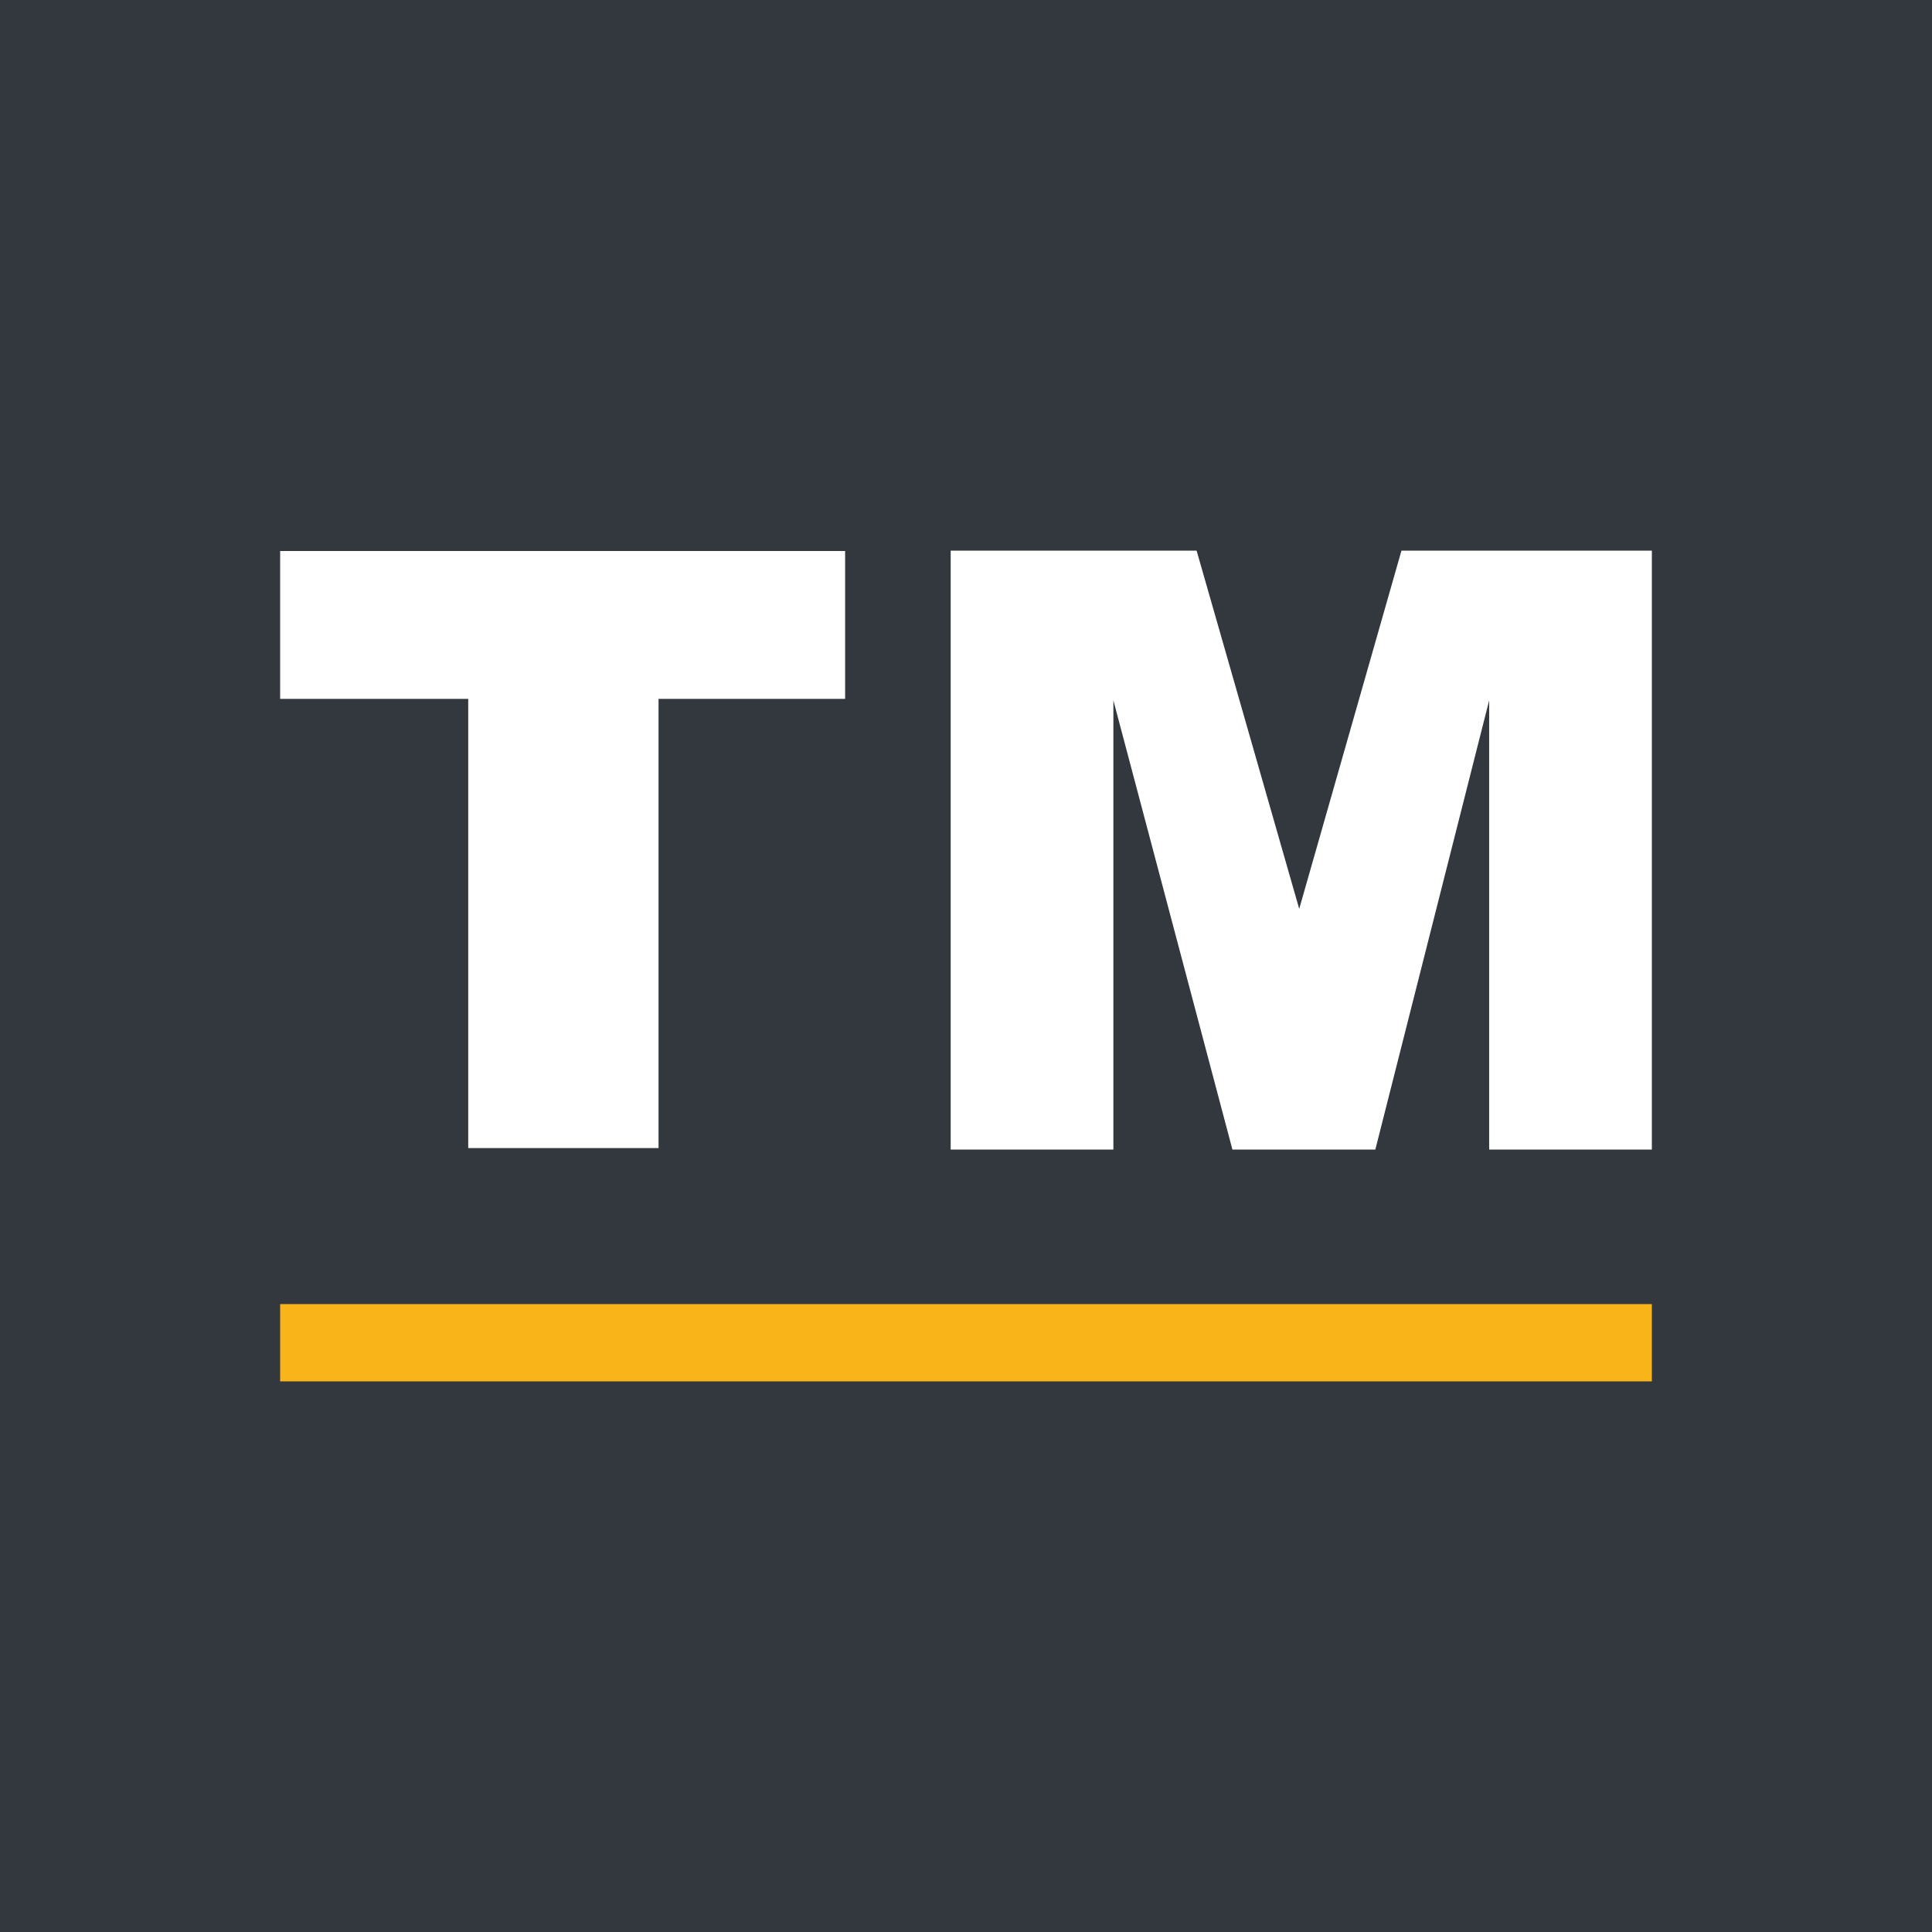
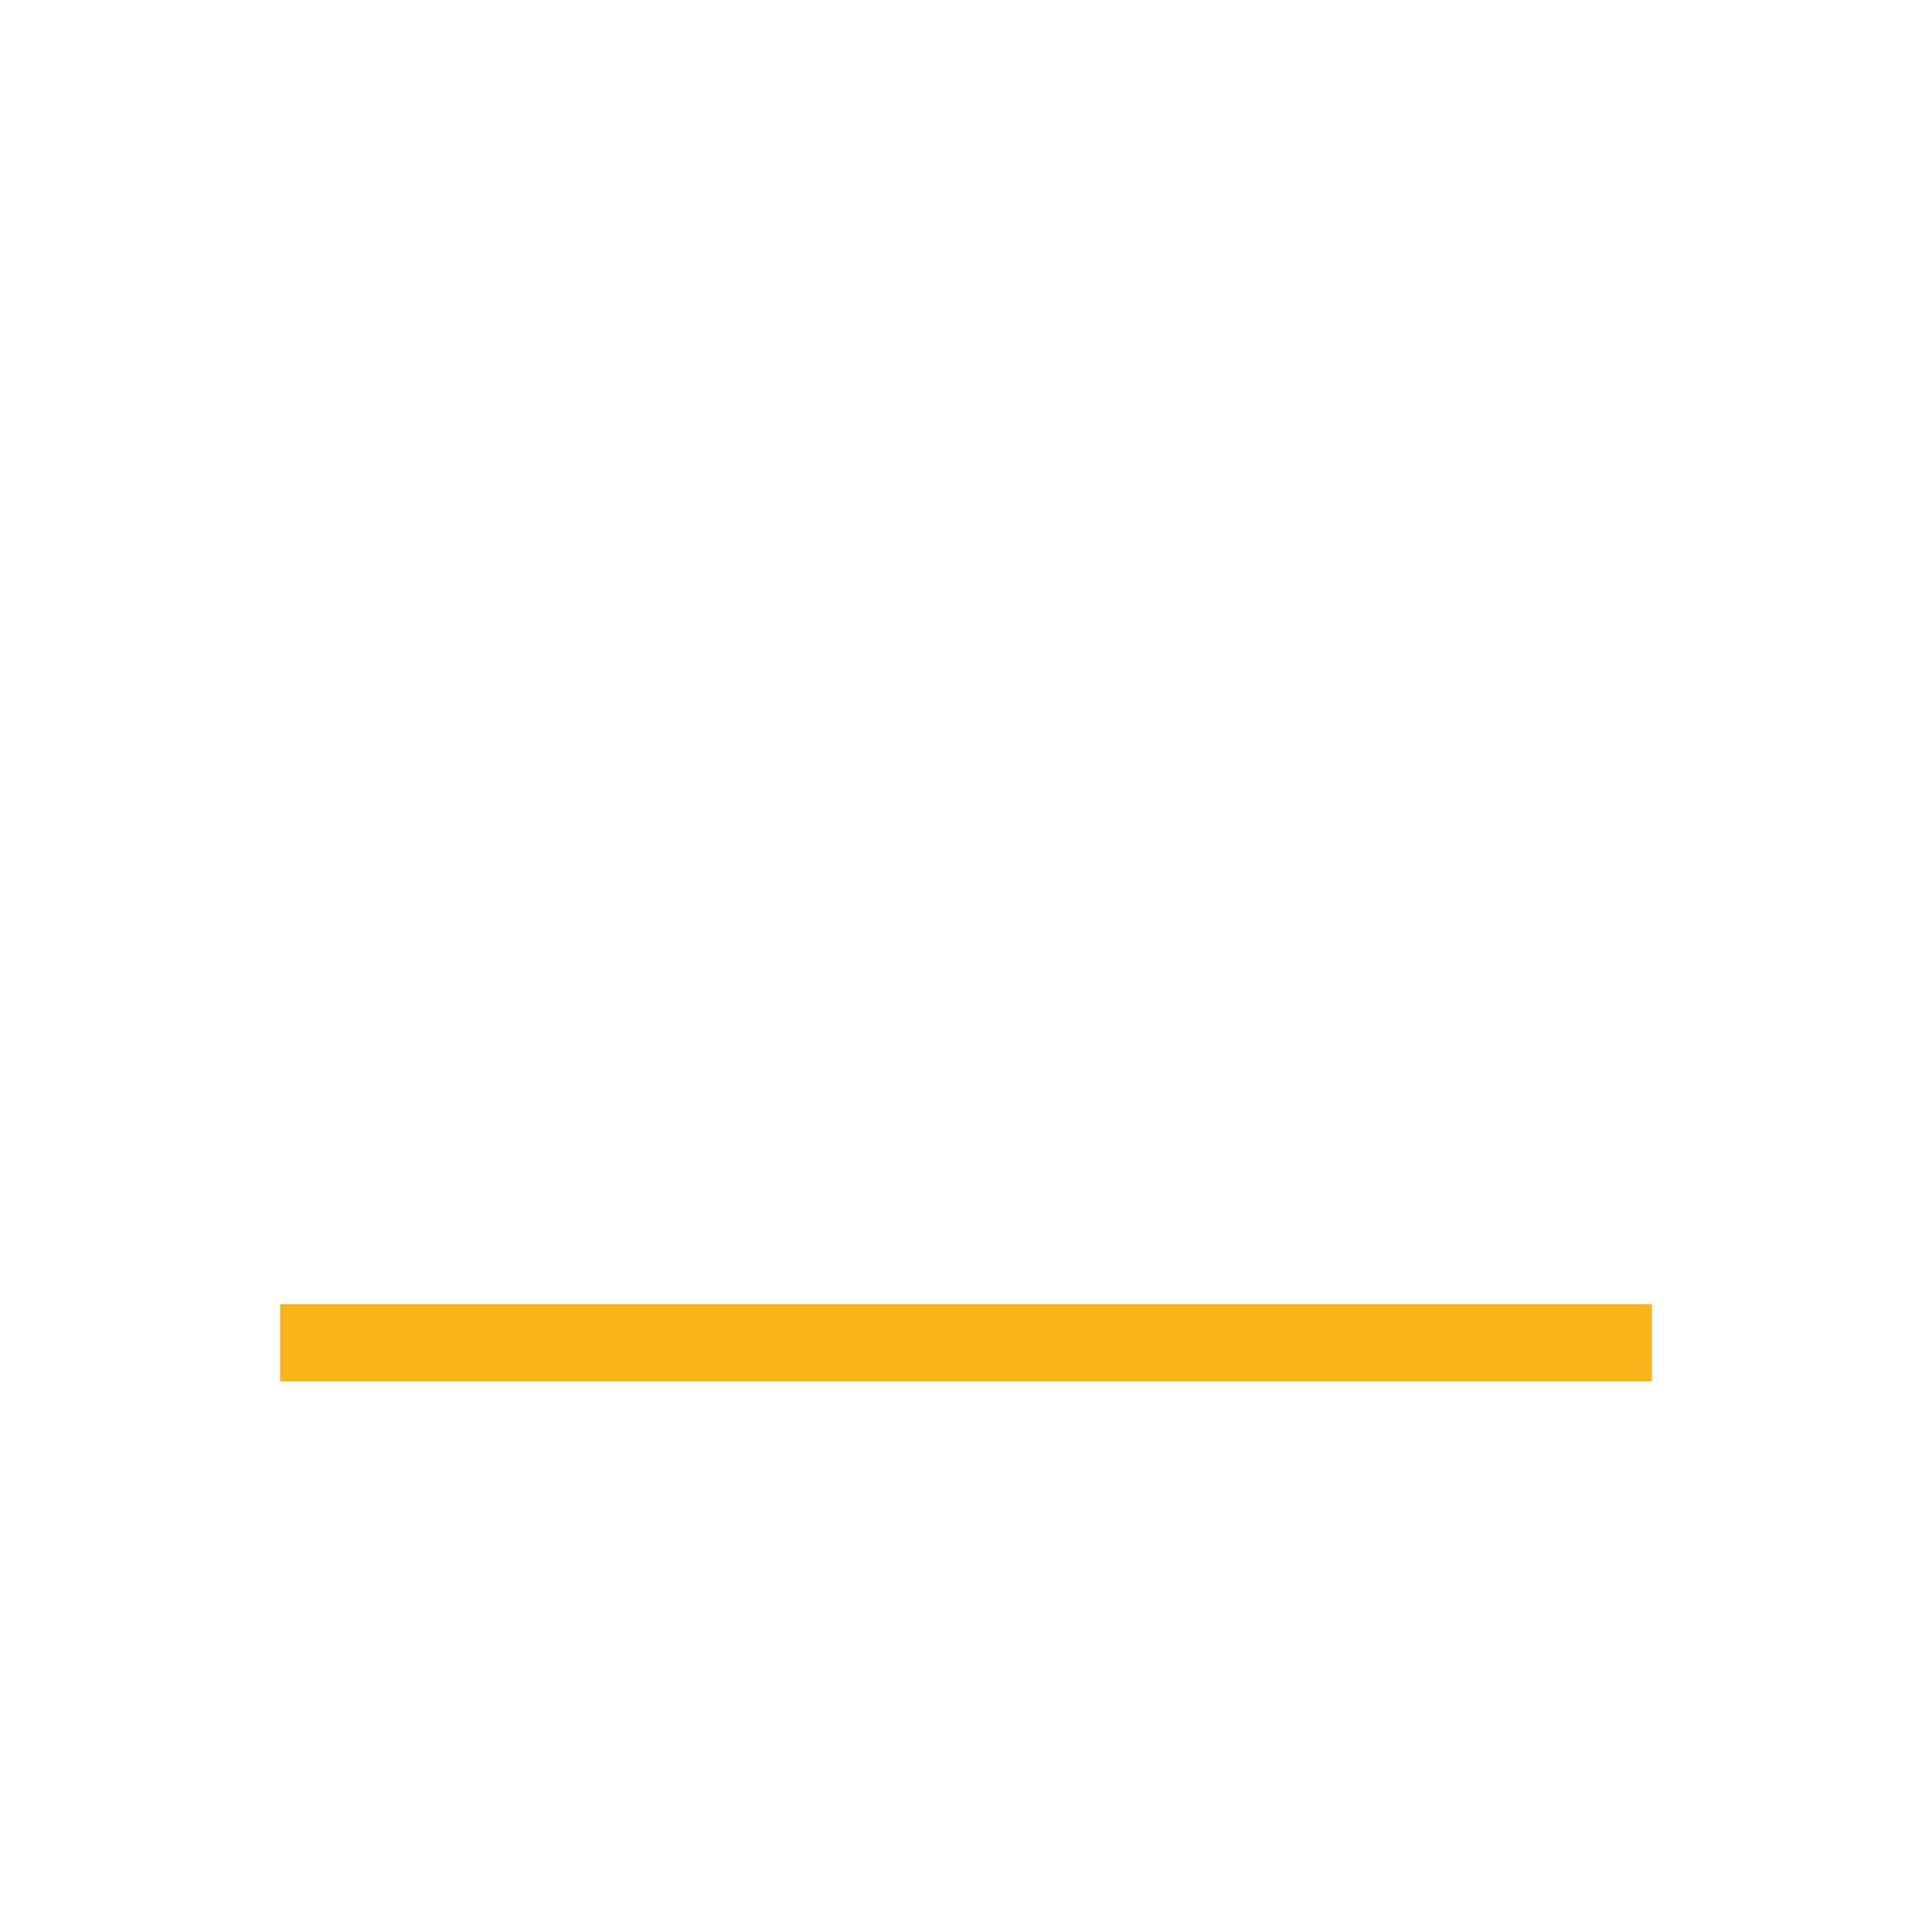
<svg xmlns="http://www.w3.org/2000/svg" width="200" height="200" fill="none">
-   <path fill="#33383E" d="M0 0h200v200H0z" />
-   <path fill="#fff" d="M29 72.347V57.04h58.487v15.307H68.172v46.5H48.47v-46.5H29zM142.375 119h-14.796l-12.322-46.5V119H98.413V57h25.458l10.623 37.085L145.079 57H171v62h-16.842V72.5L142.375 119z" />
  <path fill="#F8B418" d="M29 135h142v8H29z" />
</svg>